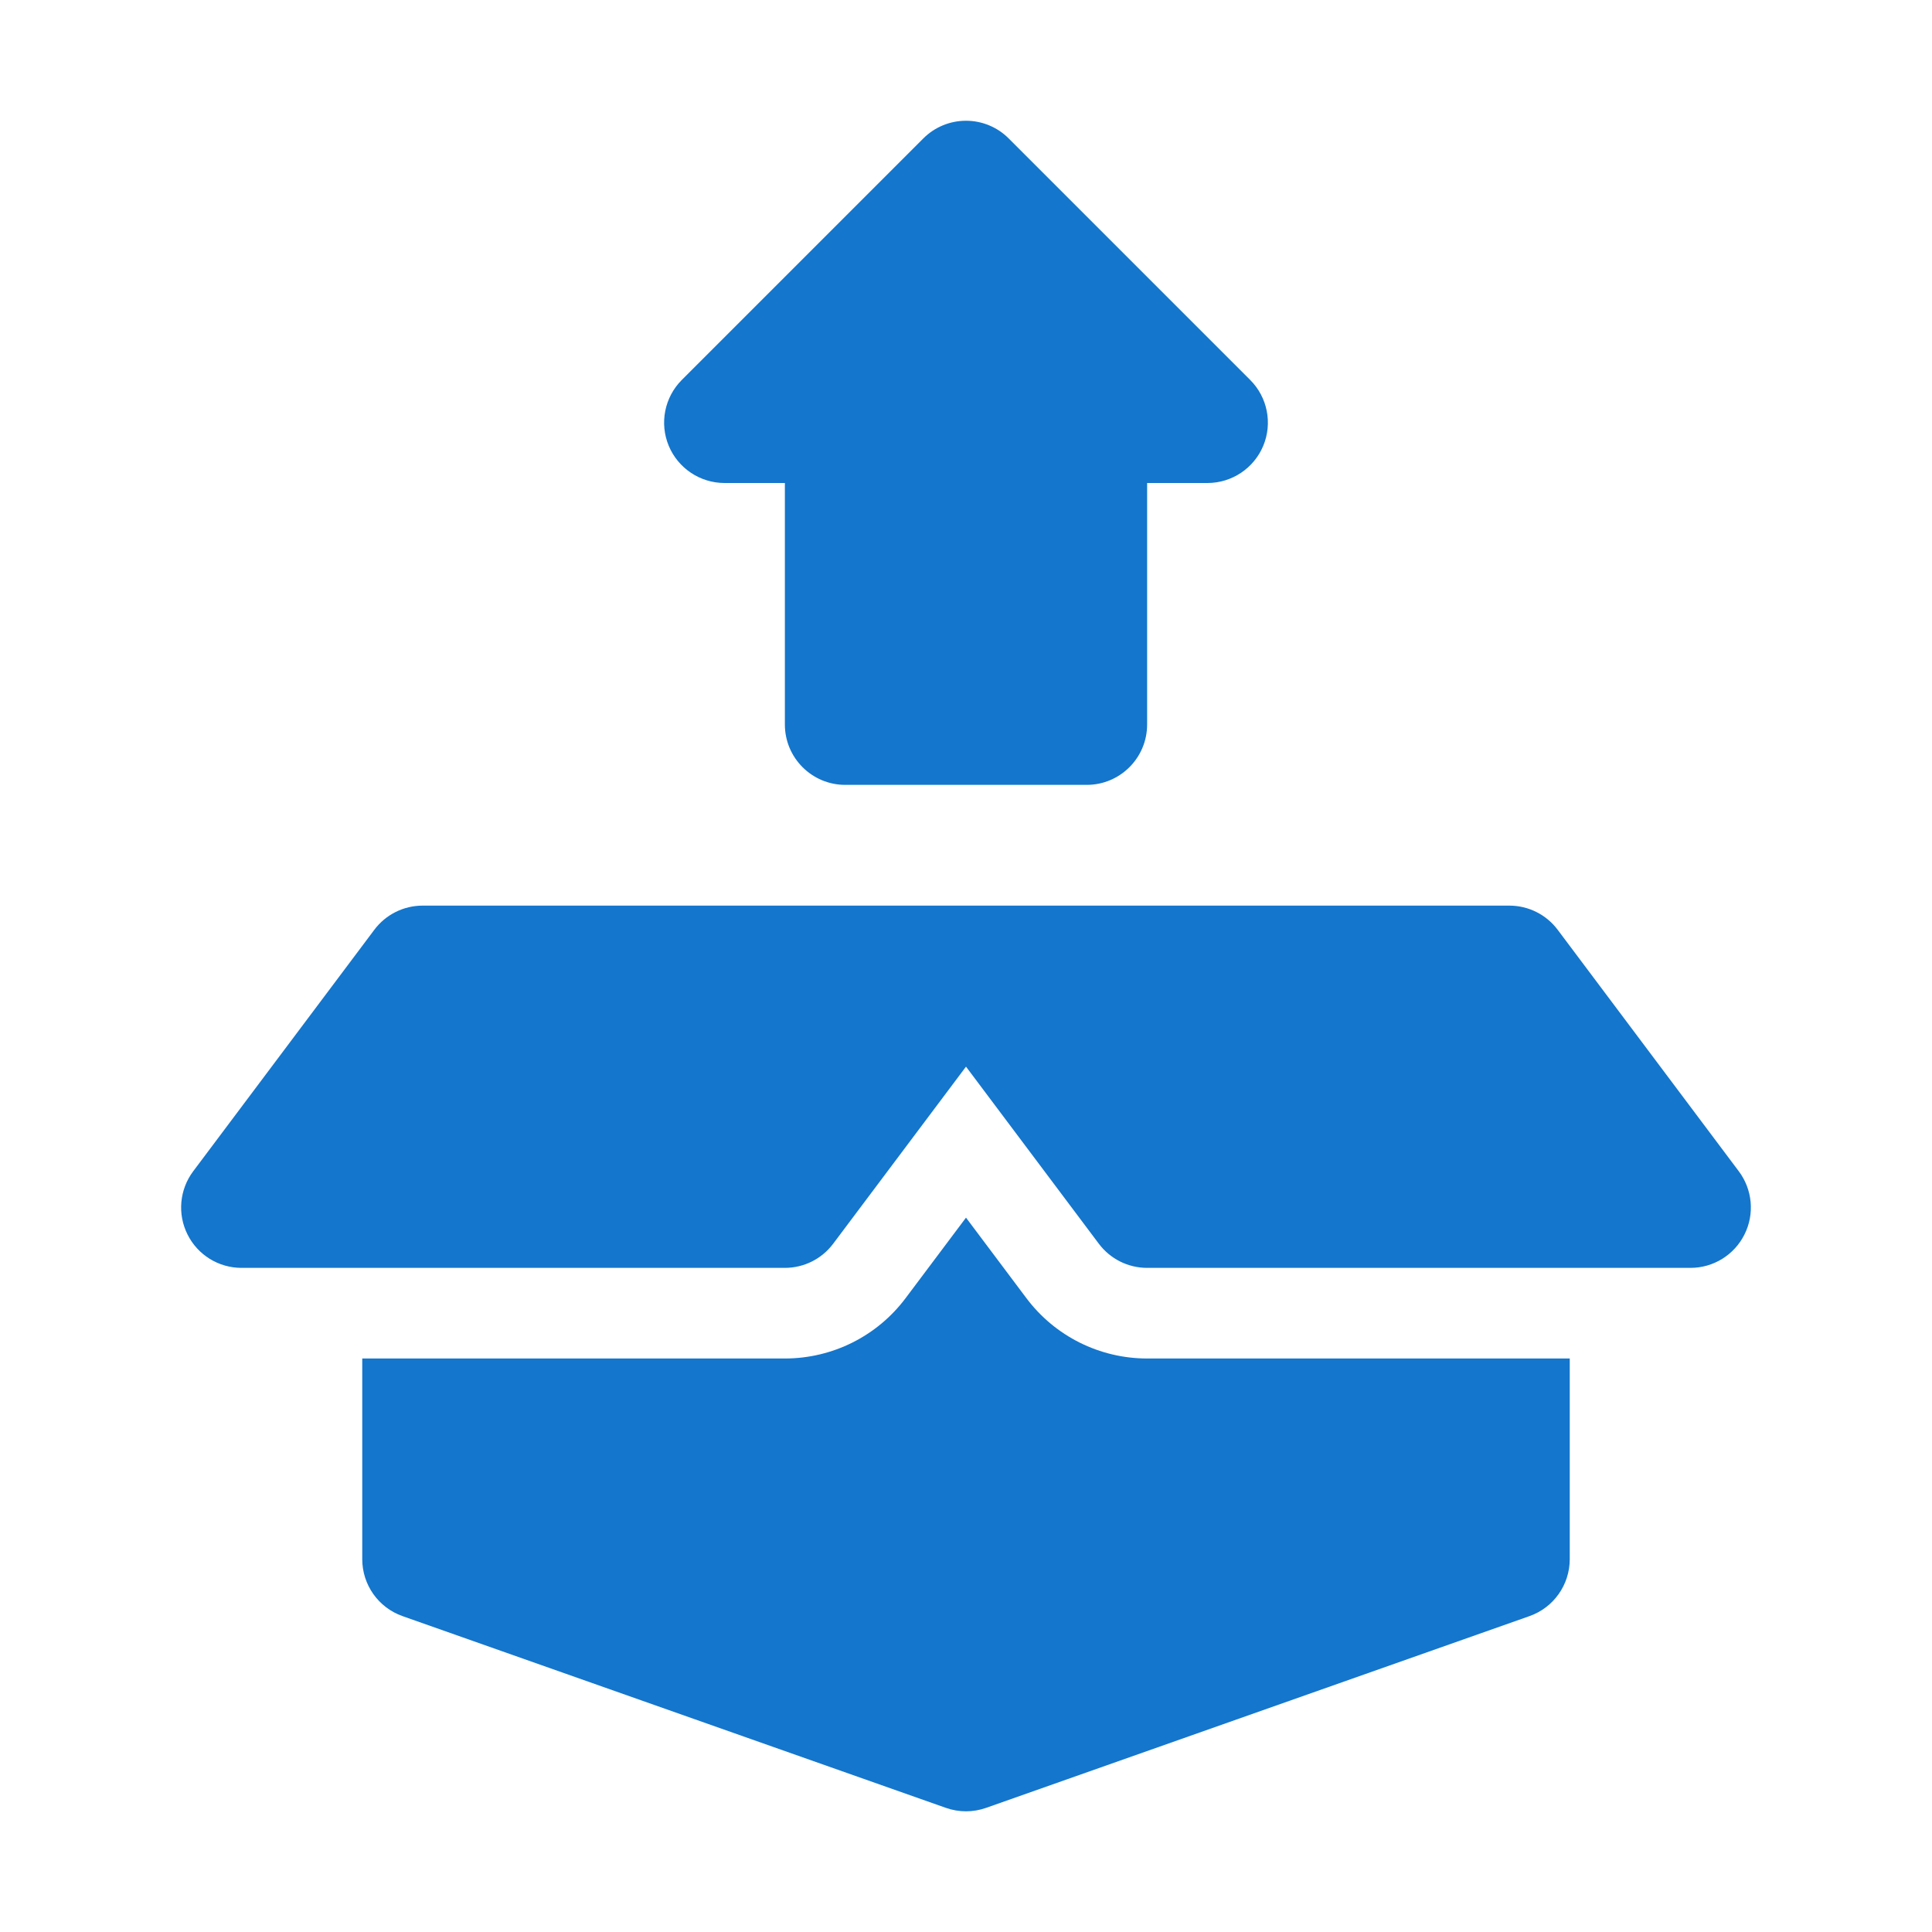
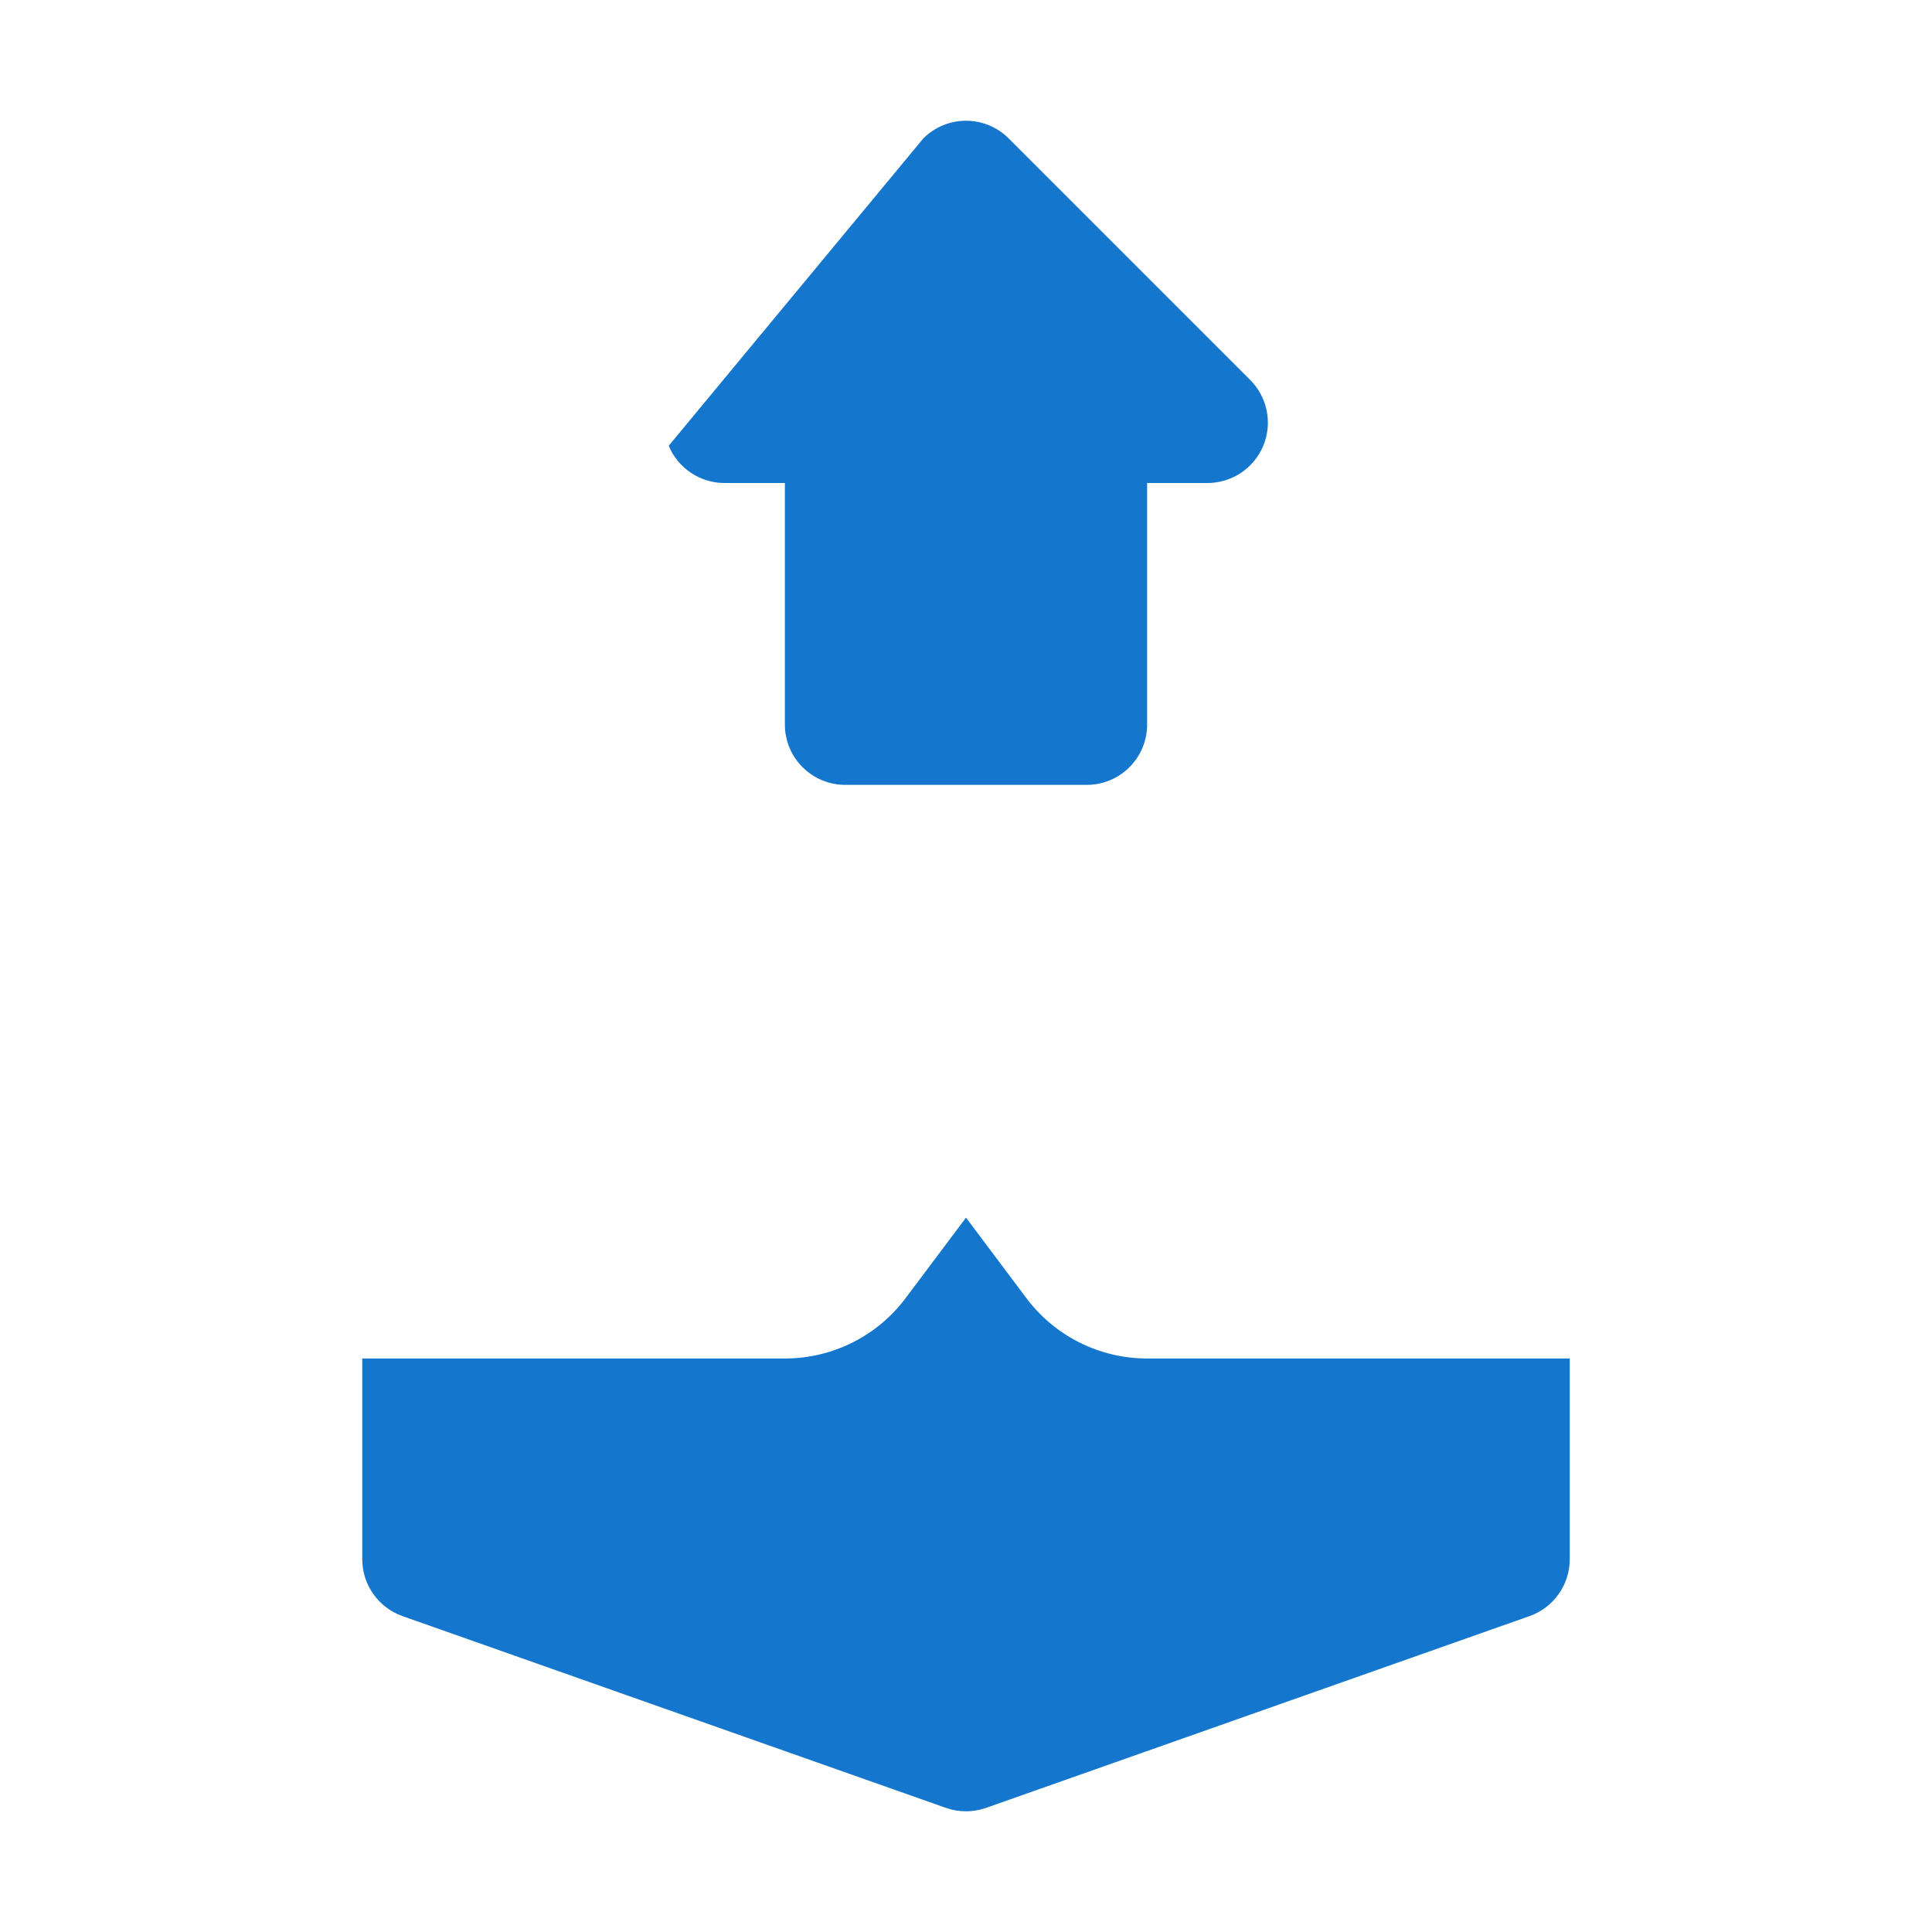
<svg xmlns="http://www.w3.org/2000/svg" width="32" height="32" viewBox="0 0 32 32" fill="none">
-   <path d="M11.076 7.383C10.921 7.009 11.007 6.579 11.293 6.293L15.293 2.293C15.48 2.105 15.735 2 16 2C16.265 2 16.52 2.105 16.707 2.293L20.707 6.293C20.993 6.579 21.079 7.009 20.924 7.383C20.769 7.756 20.404 8 20 8H19V12C19 12.552 18.552 13 18 13H14C13.448 13 13 12.552 13 12V8H12C11.596 8 11.231 7.756 11.076 7.383Z" fill="#1476CC" />
-   <path d="M7 15C6.685 15 6.389 15.148 6.2 15.4L3.2 19.4C2.973 19.703 2.936 20.108 3.106 20.447C3.275 20.786 3.621 21 4 21H13C13.315 21 13.611 20.852 13.8 20.6L16 17.667L18.2 20.6C18.389 20.852 18.685 21 19 21H28C28.379 21 28.725 20.786 28.894 20.447C29.064 20.108 29.027 19.703 28.8 19.4L25.8 15.4C25.611 15.148 25.315 15 25 15H7Z" fill="#1476CC" />
+   <path d="M11.076 7.383L15.293 2.293C15.48 2.105 15.735 2 16 2C16.265 2 16.52 2.105 16.707 2.293L20.707 6.293C20.993 6.579 21.079 7.009 20.924 7.383C20.769 7.756 20.404 8 20 8H19V12C19 12.552 18.552 13 18 13H14C13.448 13 13 12.552 13 12V8H12C11.596 8 11.231 7.756 11.076 7.383Z" fill="#1476CC" />
  <path d="M6 22.501V25.825C6 26.249 6.267 26.627 6.667 26.768L15.667 29.944C15.883 30.02 16.117 30.02 16.333 29.944L25.333 26.768C25.733 26.627 26 26.249 26 25.825V22.501H19C18.213 22.501 17.472 22.131 17 21.501L16 20.168L15 21.501C14.528 22.131 13.787 22.501 13 22.501H6Z" fill="#1476CC" />
</svg>